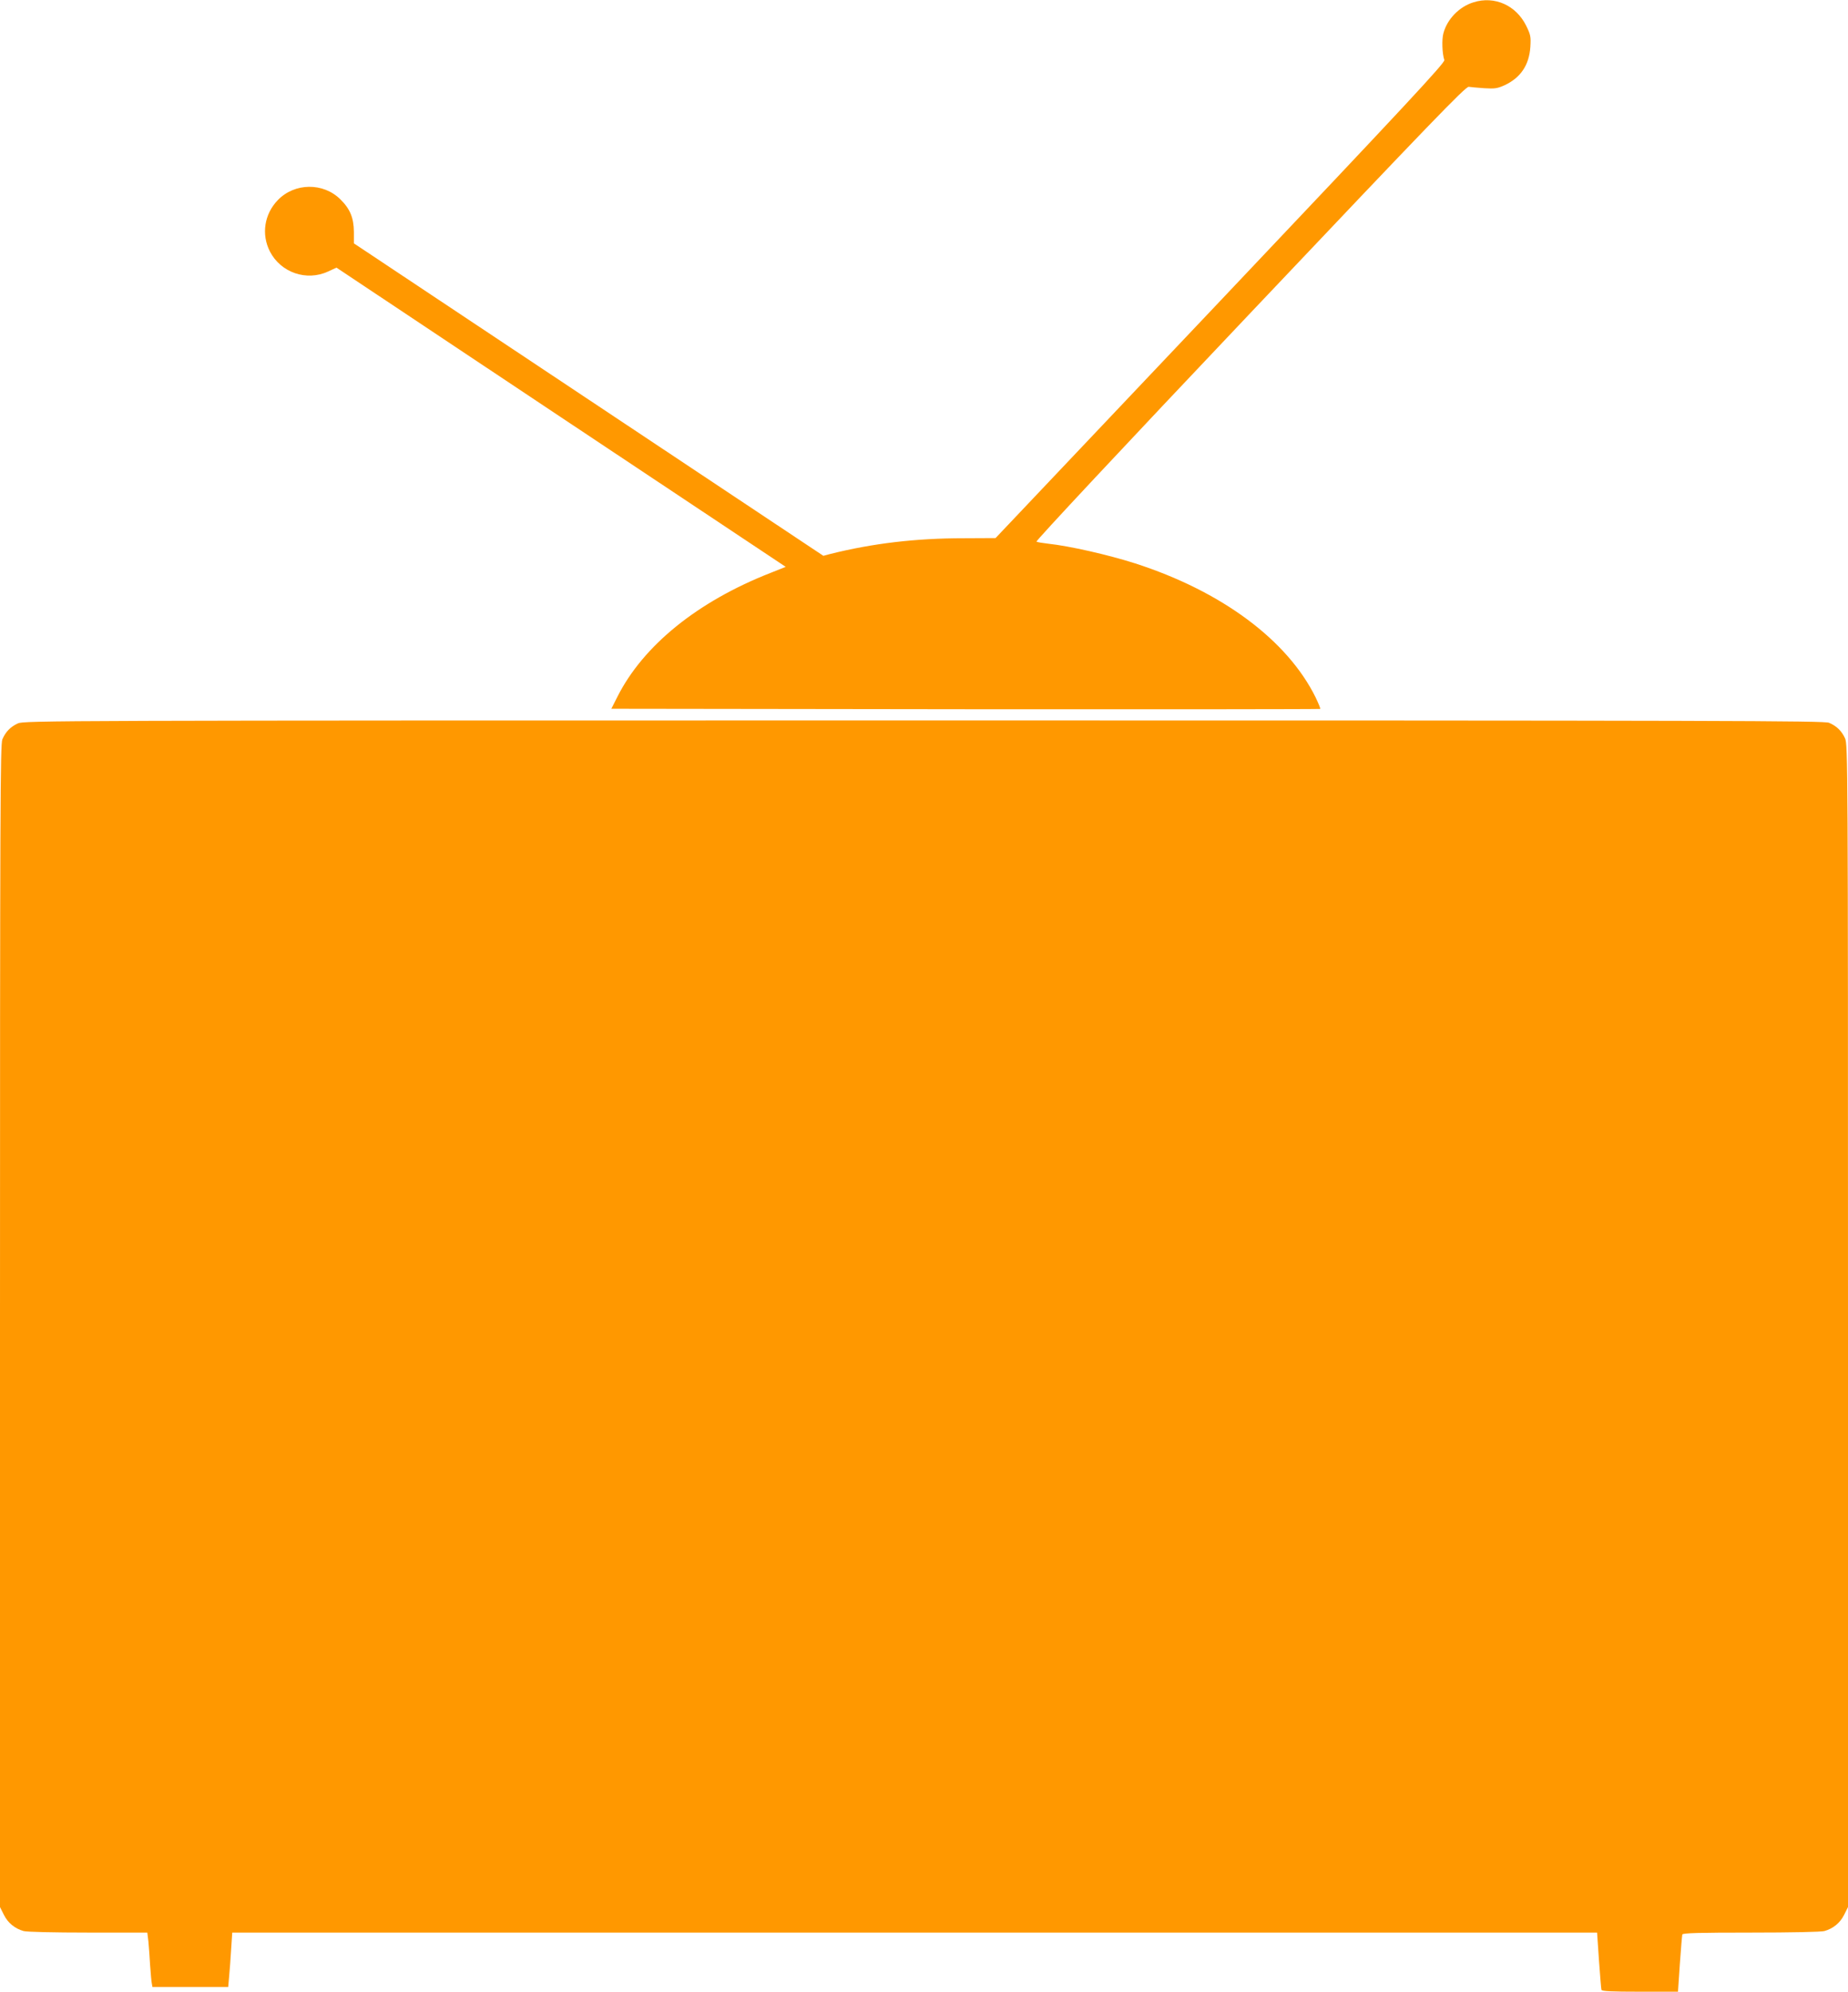
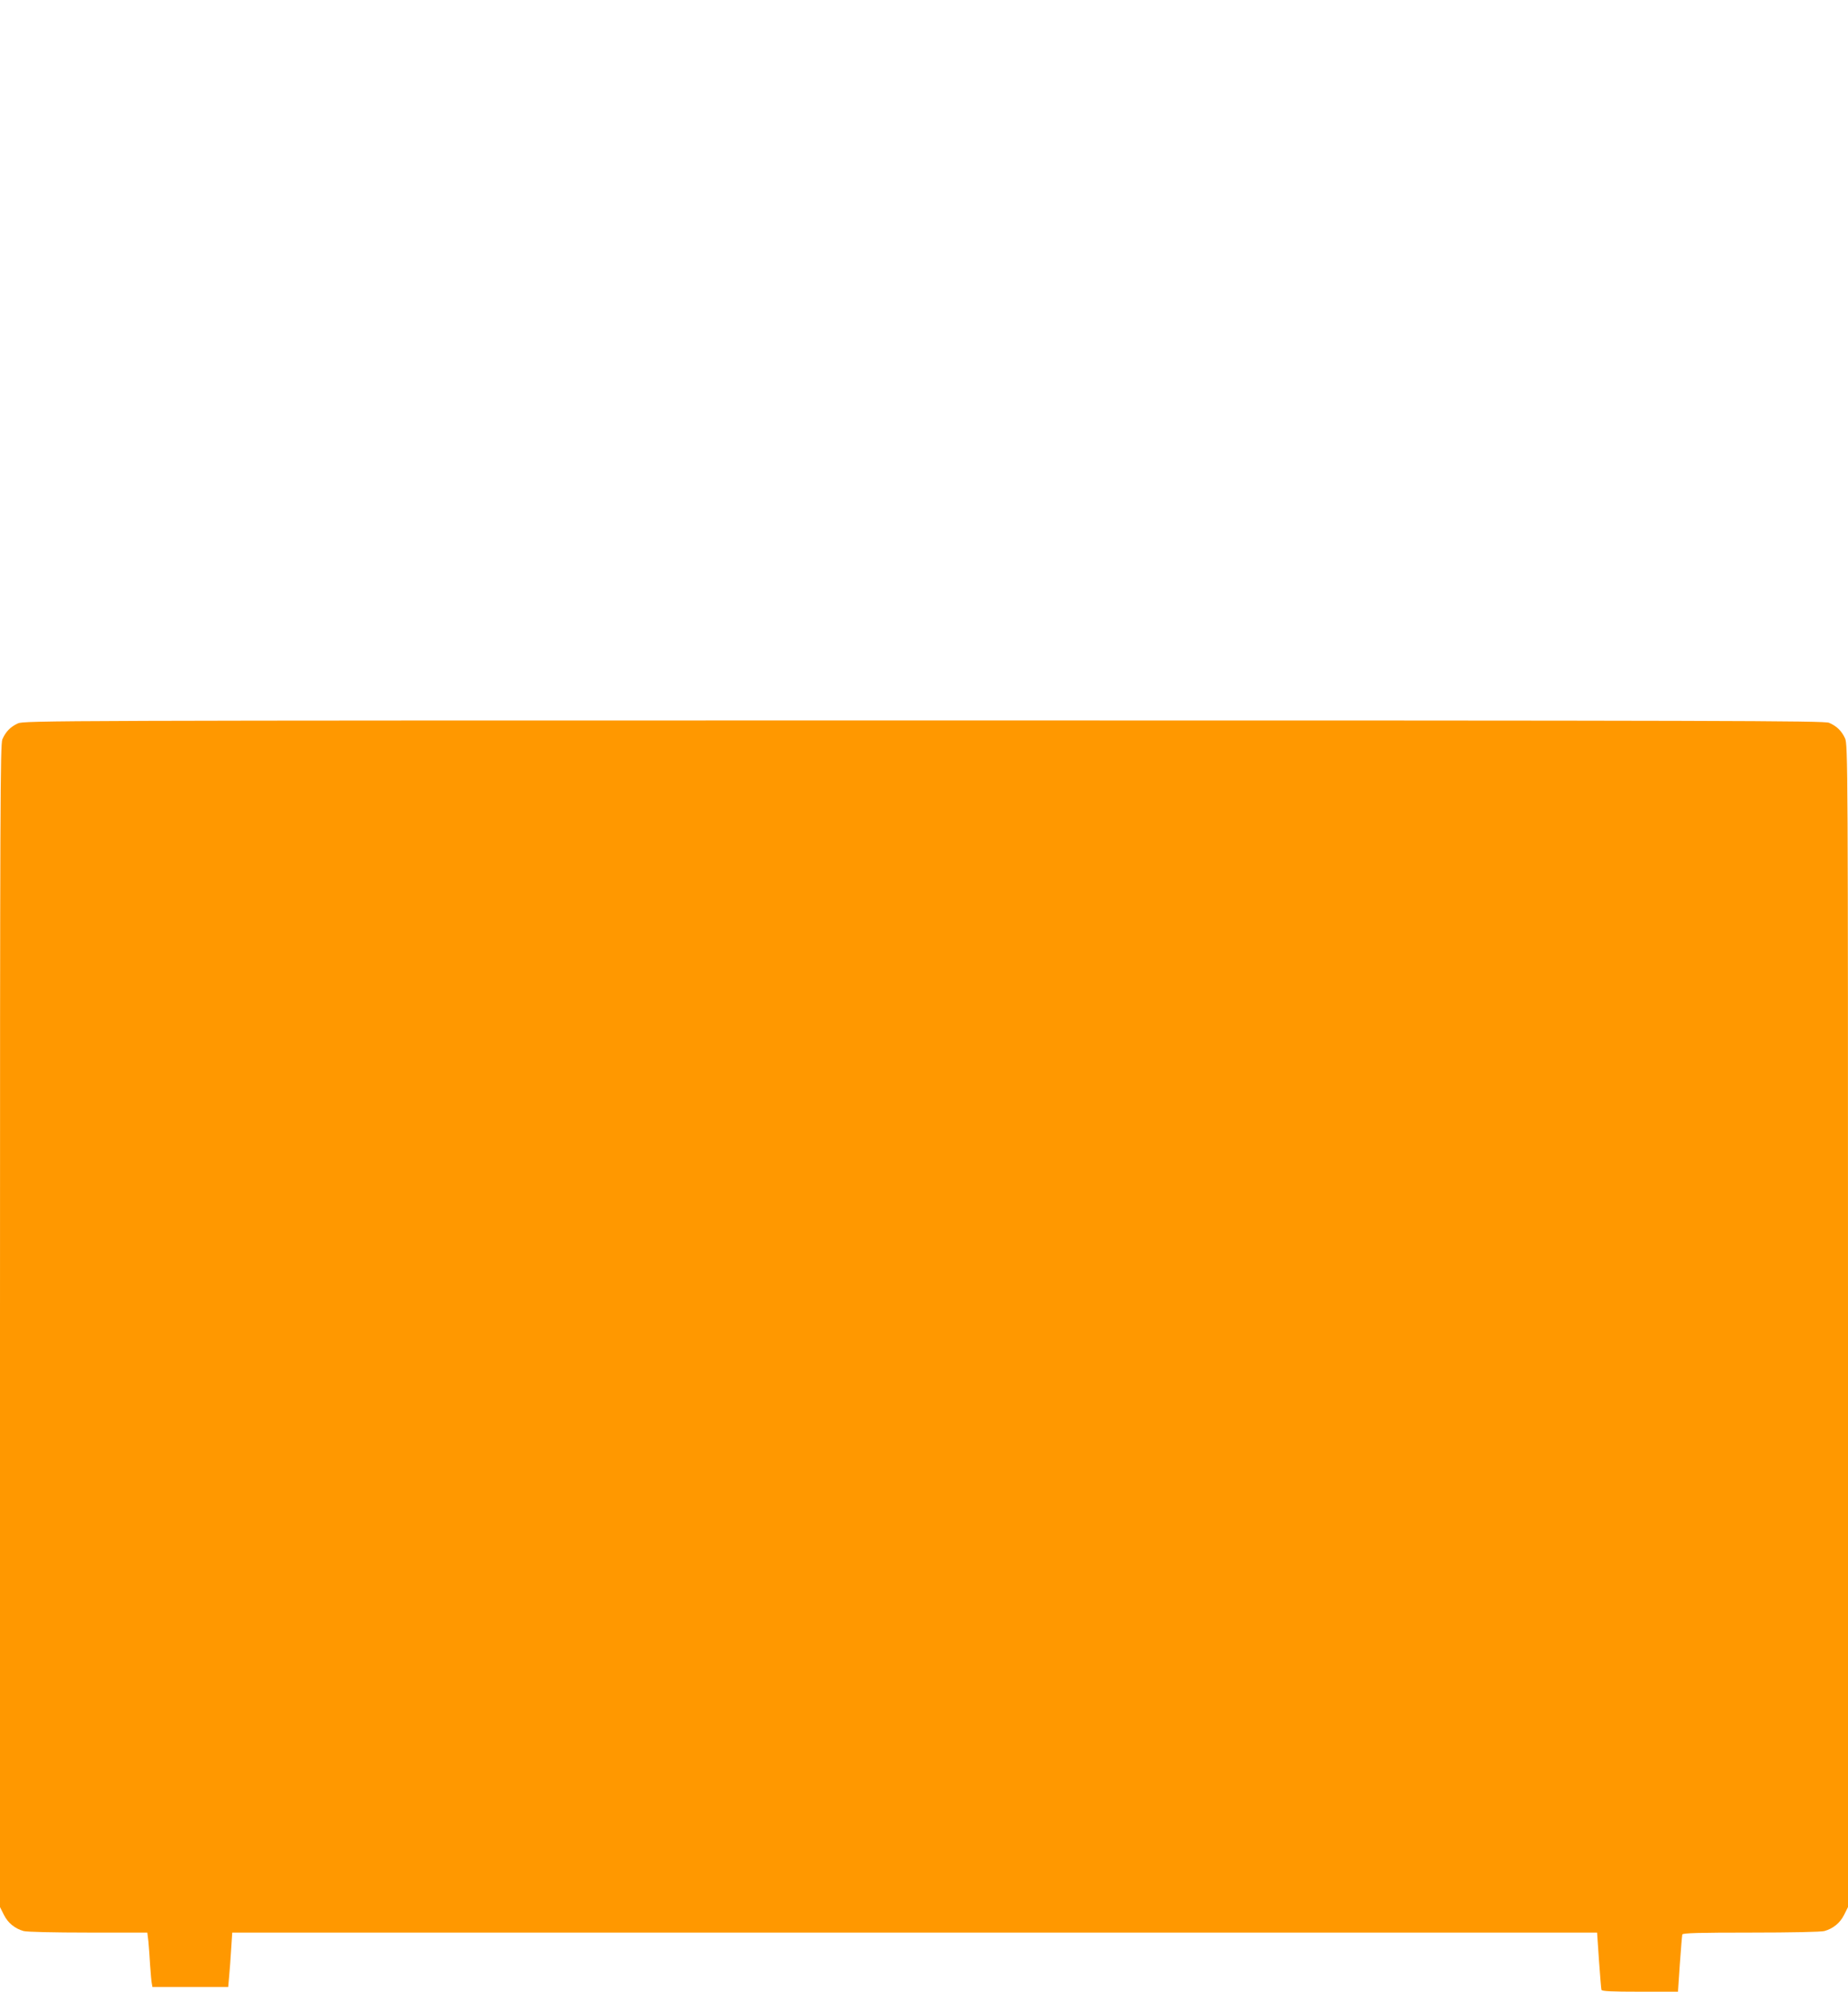
<svg xmlns="http://www.w3.org/2000/svg" version="1.0" width="1188pt" height="1280pt" viewBox="0 0 1188 1280" preserveAspectRatio="xMidYMid meet">
  <g transform="translate(0,1280) scale(0.1,-0.1)" fill="#ff9800" stroke="none">
-     <path d="M9472 12785 c-91 -28 -169 -108 -193 -199 -11 -40 -8 -130 6 -172 5 -17 -232 -272 -1439 -1546 l-1446 -1526 -203 -1 c-310 0 -587 -33 -859 -101 l-45 -12 -1509 1004 -1509 1004 0 74 c-1 90 -24 147 -87 209 -110 109 -294 107 -402 -5 -87 -90 -107 -220 -51 -330 70 -136 235 -193 374 -129 l54 25 1444 -962 1444 -961 -98 -39 c-469 -184 -819 -467 -985 -798 l-38 -75 2277 -3 c1252 -1 2278 0 2280 2 3 2 -11 35 -29 73 -182 370 -606 684 -1163 863 -173 55 -419 111 -558 126 -34 4 -67 9 -74 13 -7 3 548 597 1372 1466 1158 1222 1387 1460 1407 1457 12 -2 58 -6 100 -9 67 -4 83 -2 130 19 103 48 158 129 166 246 4 66 2 78 -27 137 -65 131 -203 193 -339 150z" />
    <path d="M115 8151 c-48 -22 -79 -54 -100 -103 -13 -34 -15 -424 -15 -3771 l0 -3733 25 -50 c26 -52 70 -88 126 -104 19 -6 198 -10 415 -10 l381 0 7 -57 c3 -32 8 -101 11 -153 4 -52 8 -105 11 -117 l4 -23 244 0 243 0 6 68 c4 37 9 115 13 175 l7 107 4387 0 4387 0 12 -177 c7 -98 14 -184 16 -191 3 -9 62 -12 248 -12 l244 0 12 178 c7 97 14 183 16 190 4 9 101 12 442 12 254 0 452 4 472 10 56 16 100 52 126 104 l25 50 0 3735 c0 3611 -1 3737 -19 3776 -22 48 -54 79 -103 100 -34 13 -623 15 -5820 15 -5601 0 -5784 -1 -5823 -19z" />
  </g>
</svg>